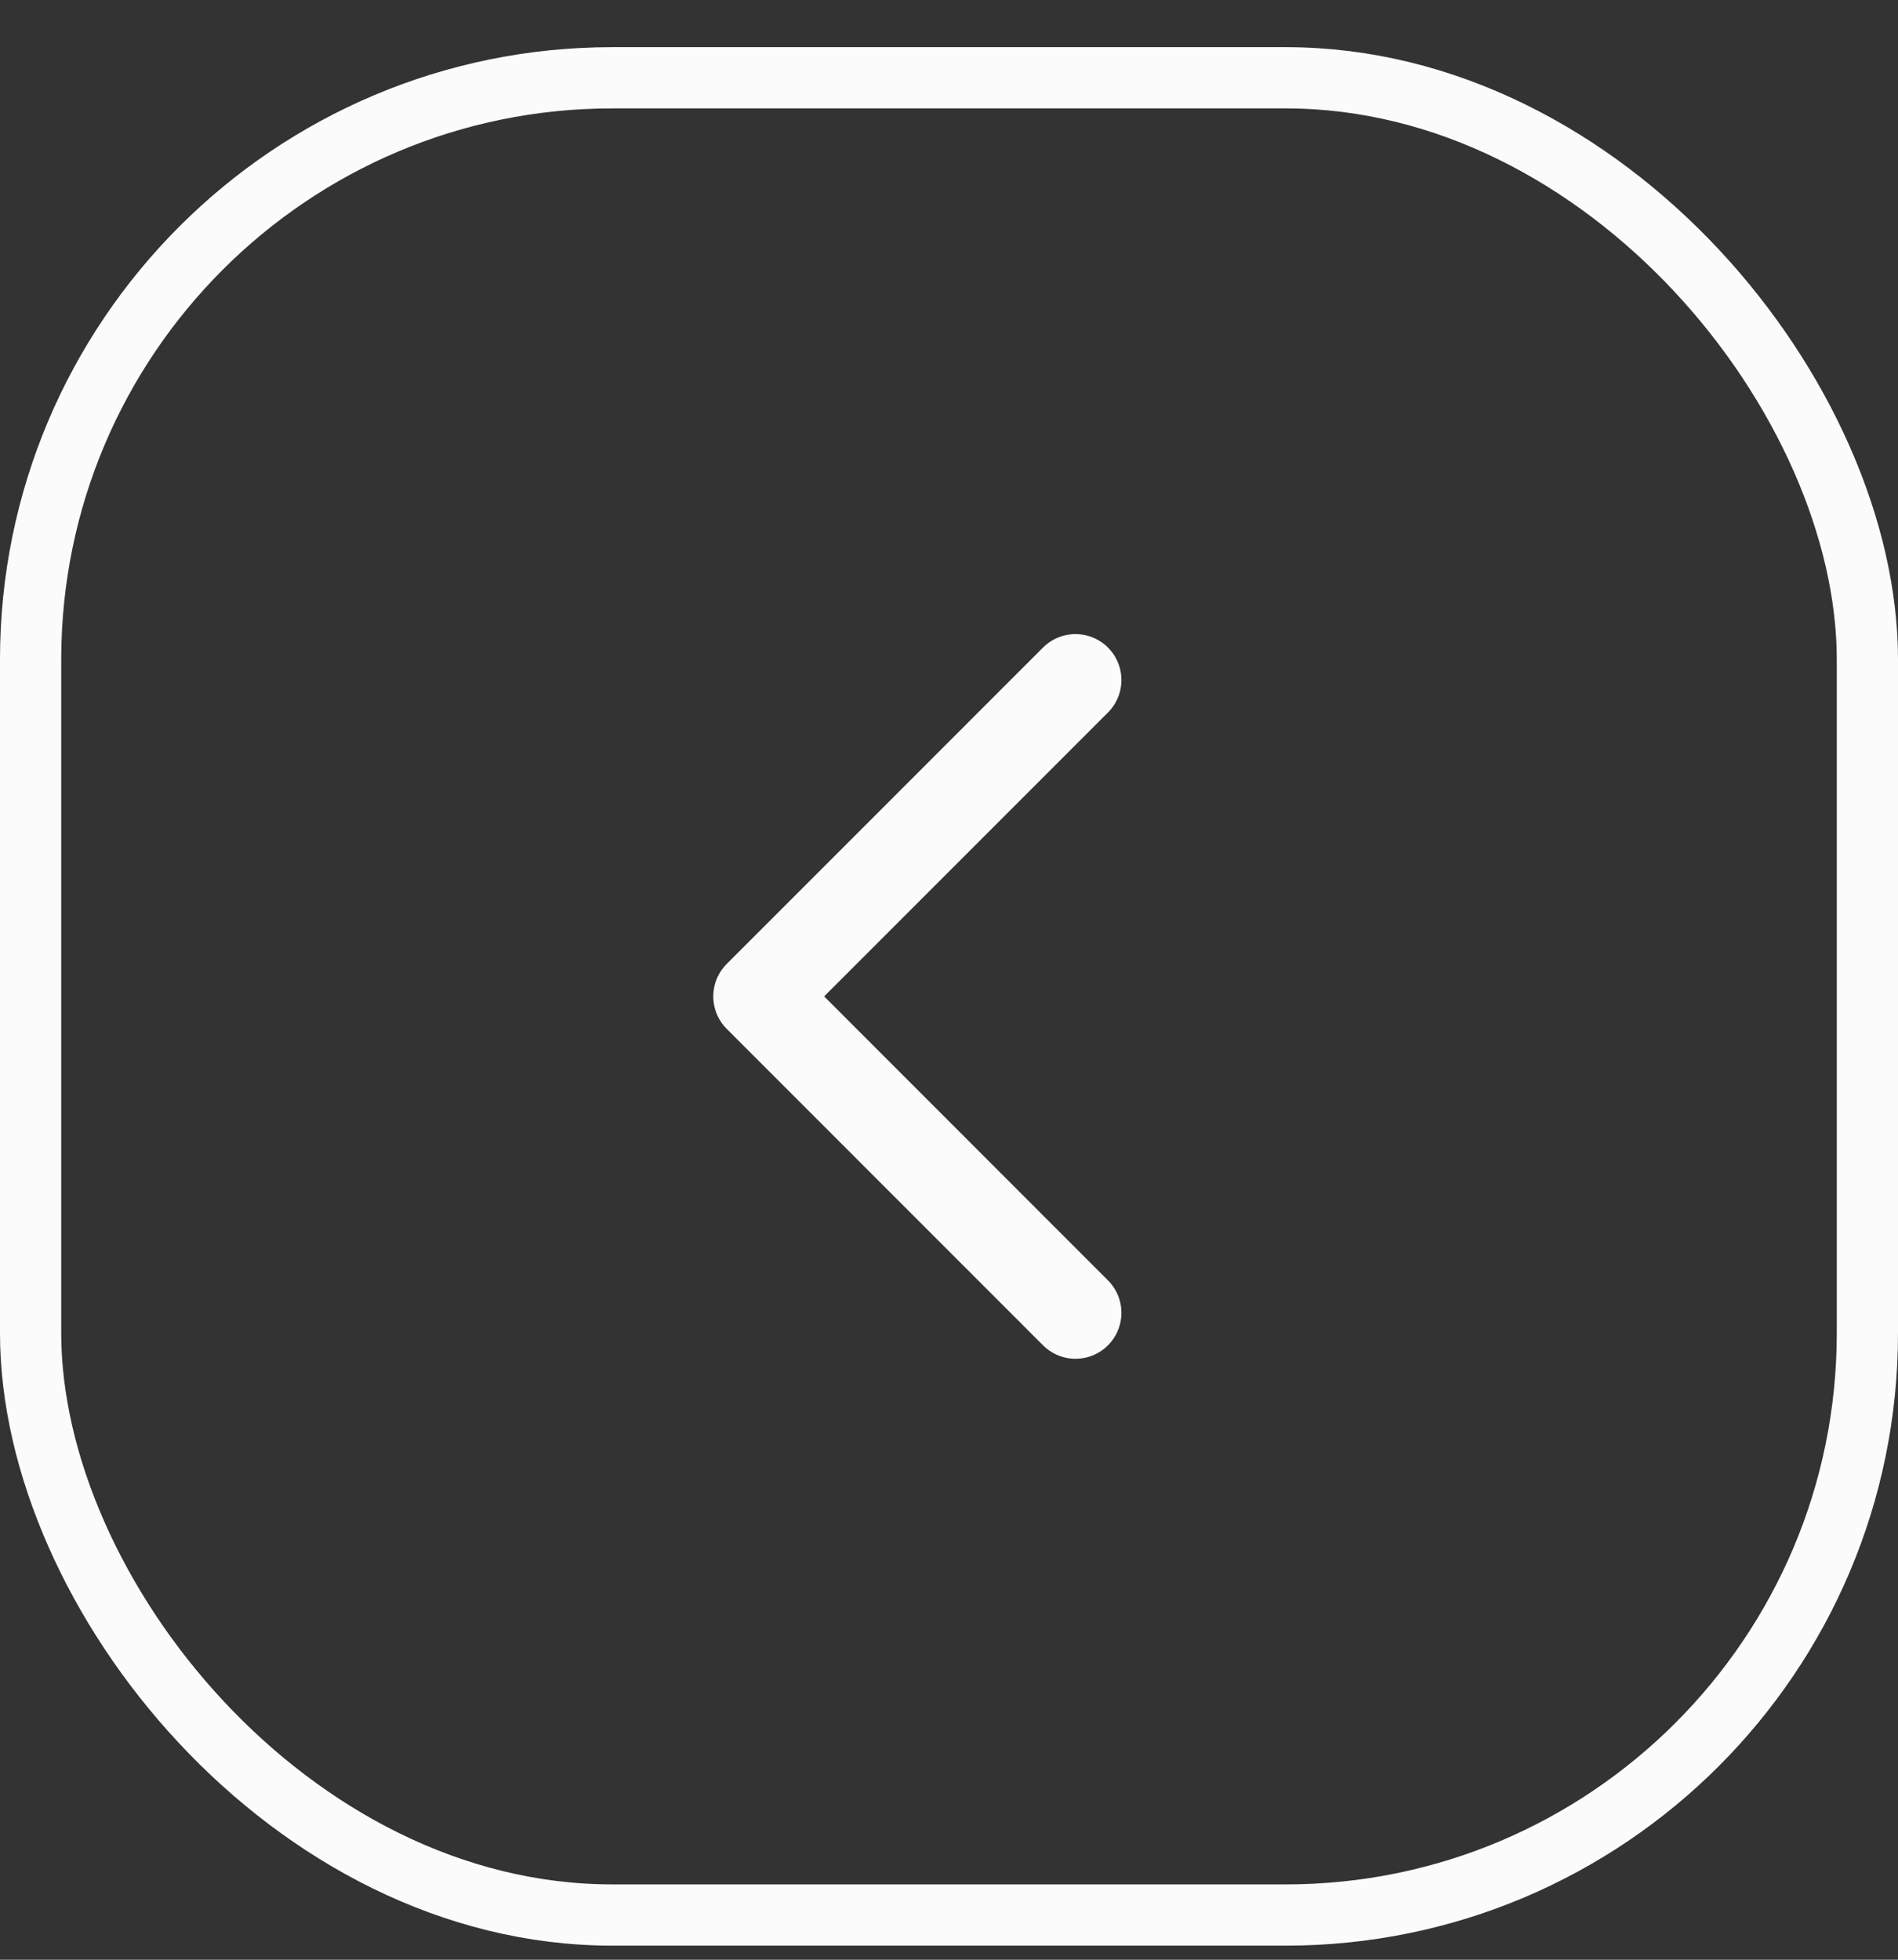
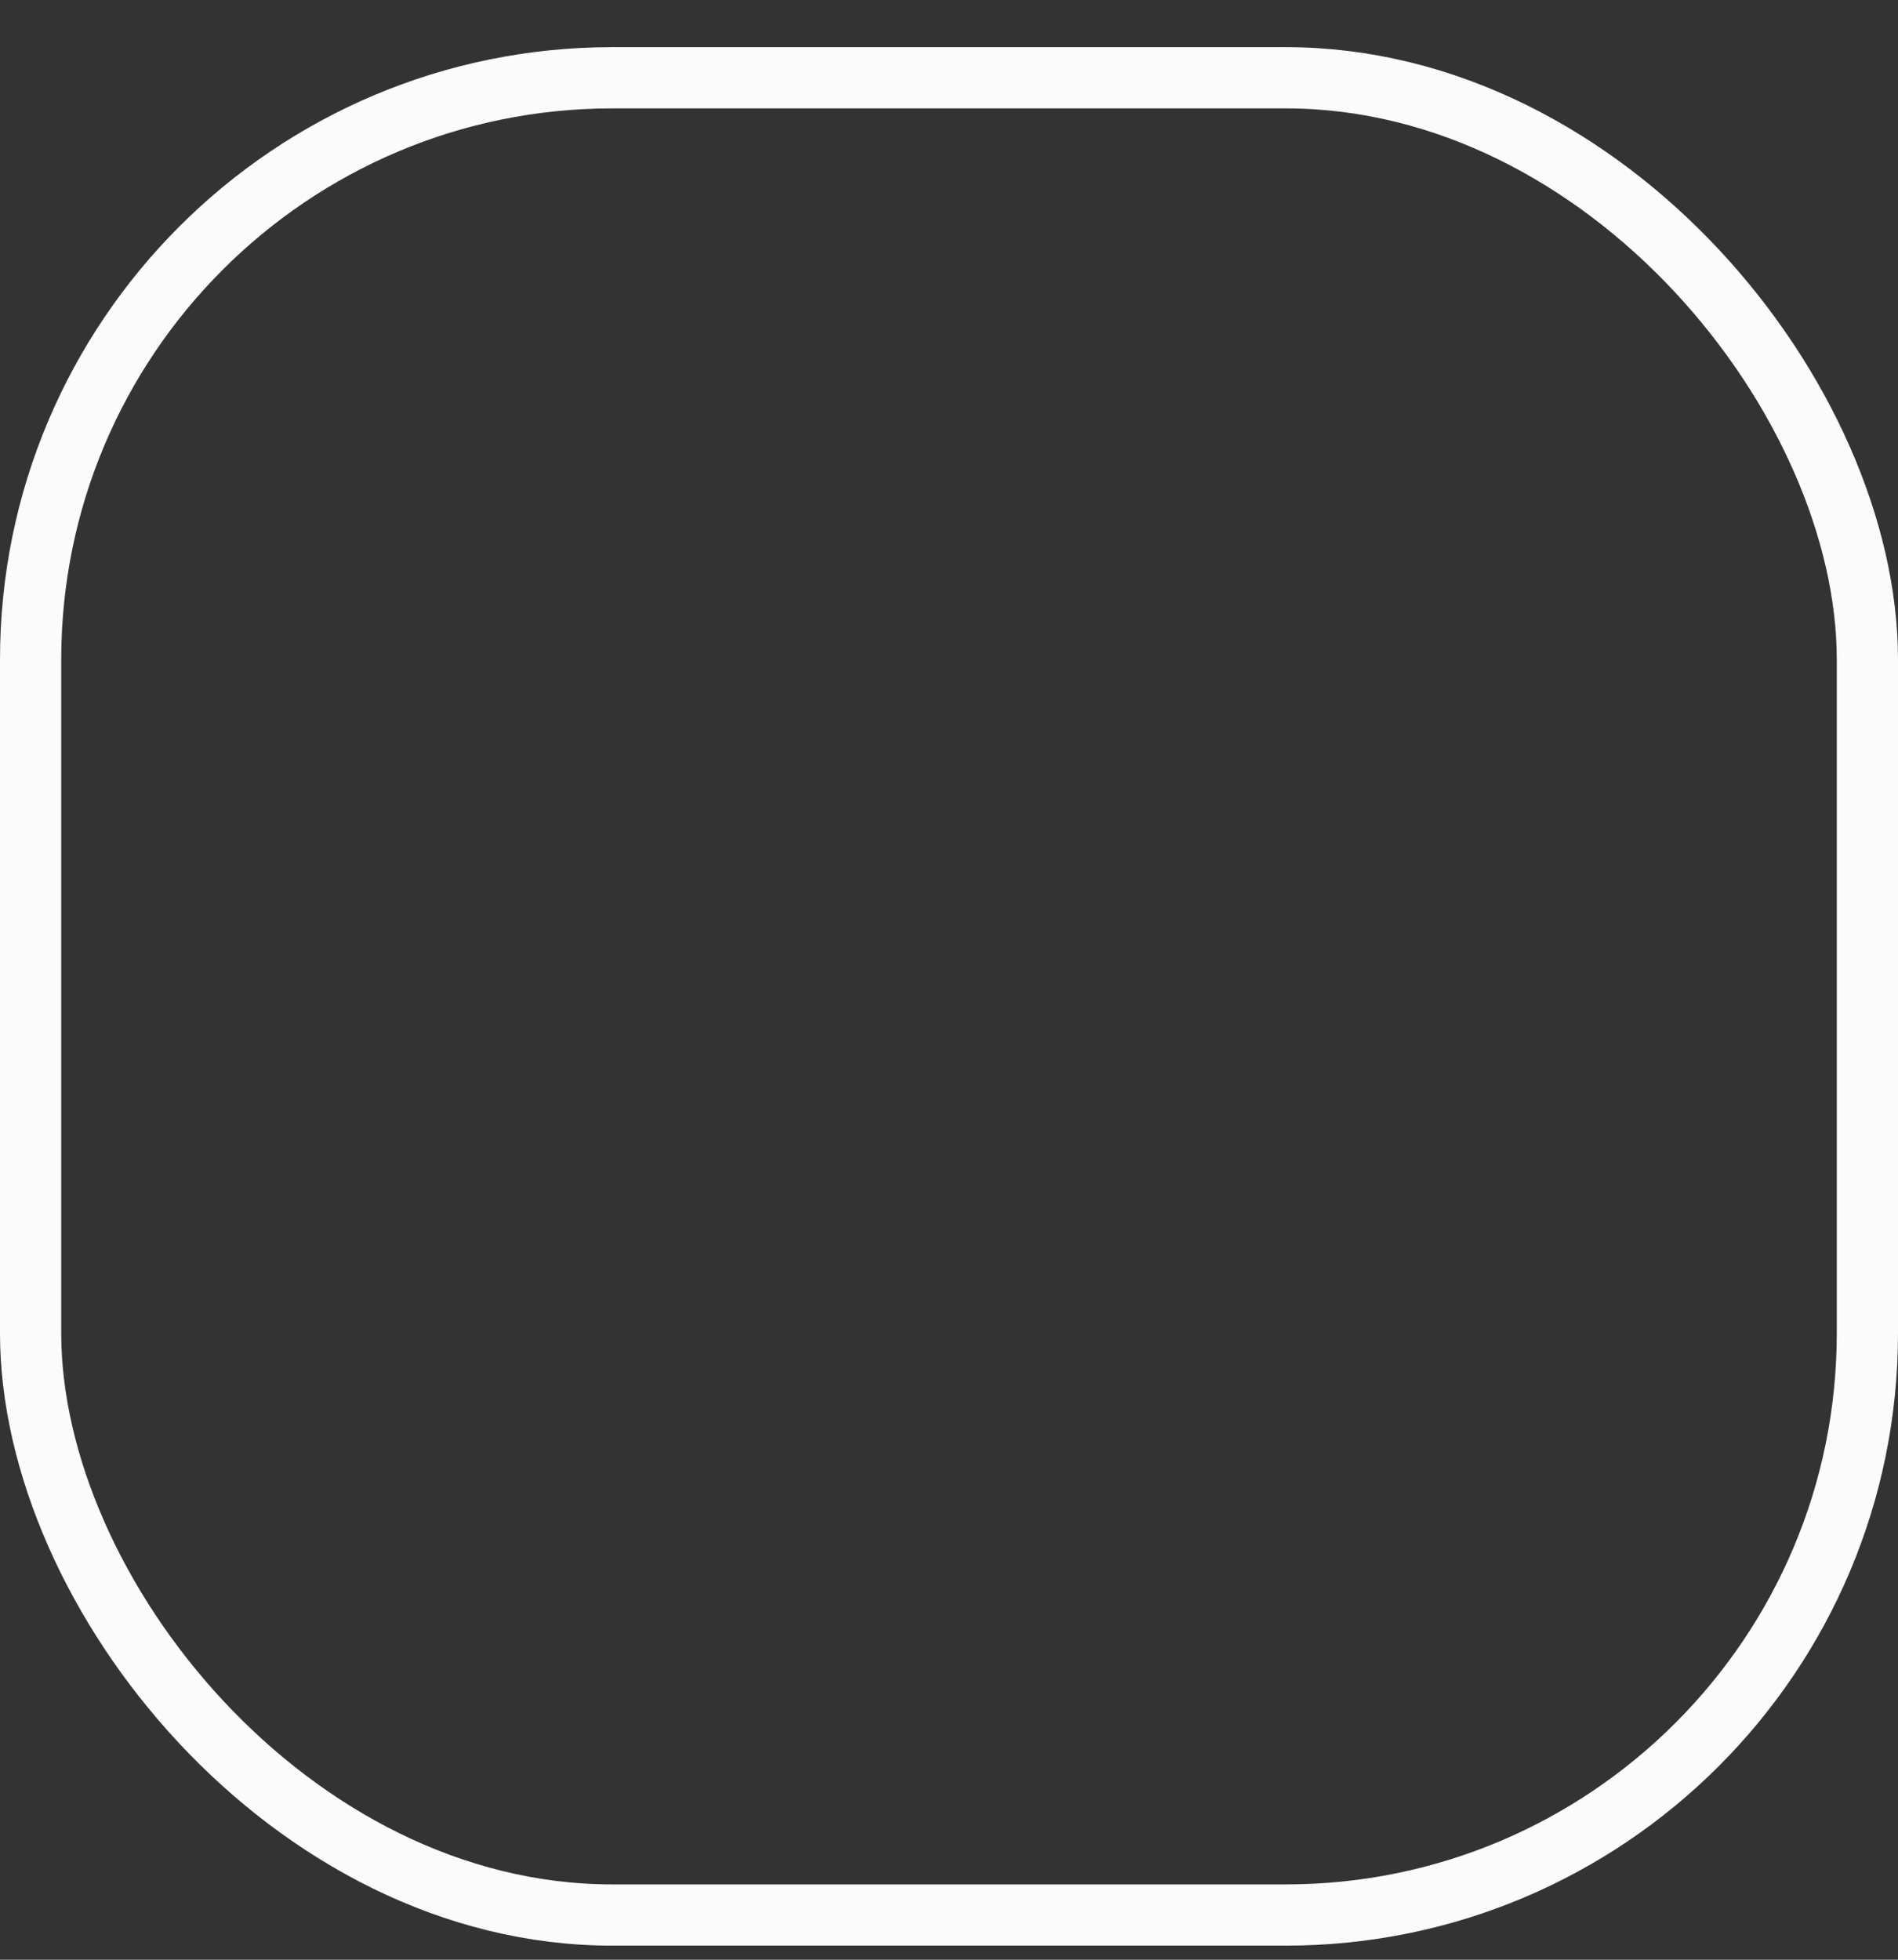
<svg xmlns="http://www.w3.org/2000/svg" width="31" height="32" viewBox="0 0 31 32" fill="none">
  <rect x="0" y="0" width="31" height="32" fill="#333333" stroke="none" />
  <rect x="30.5" y="31.27" width="30" height="30" rx="9.5" transform="rotate(-180 30.5 31.27)" stroke="#FBFBFB" />
-   <path d="M17.566 11.104L12.4 16.27L17.566 21.437" stroke="#FBFBFB" stroke-width="1.5" stroke-linecap="round" stroke-linejoin="round" />
</svg>